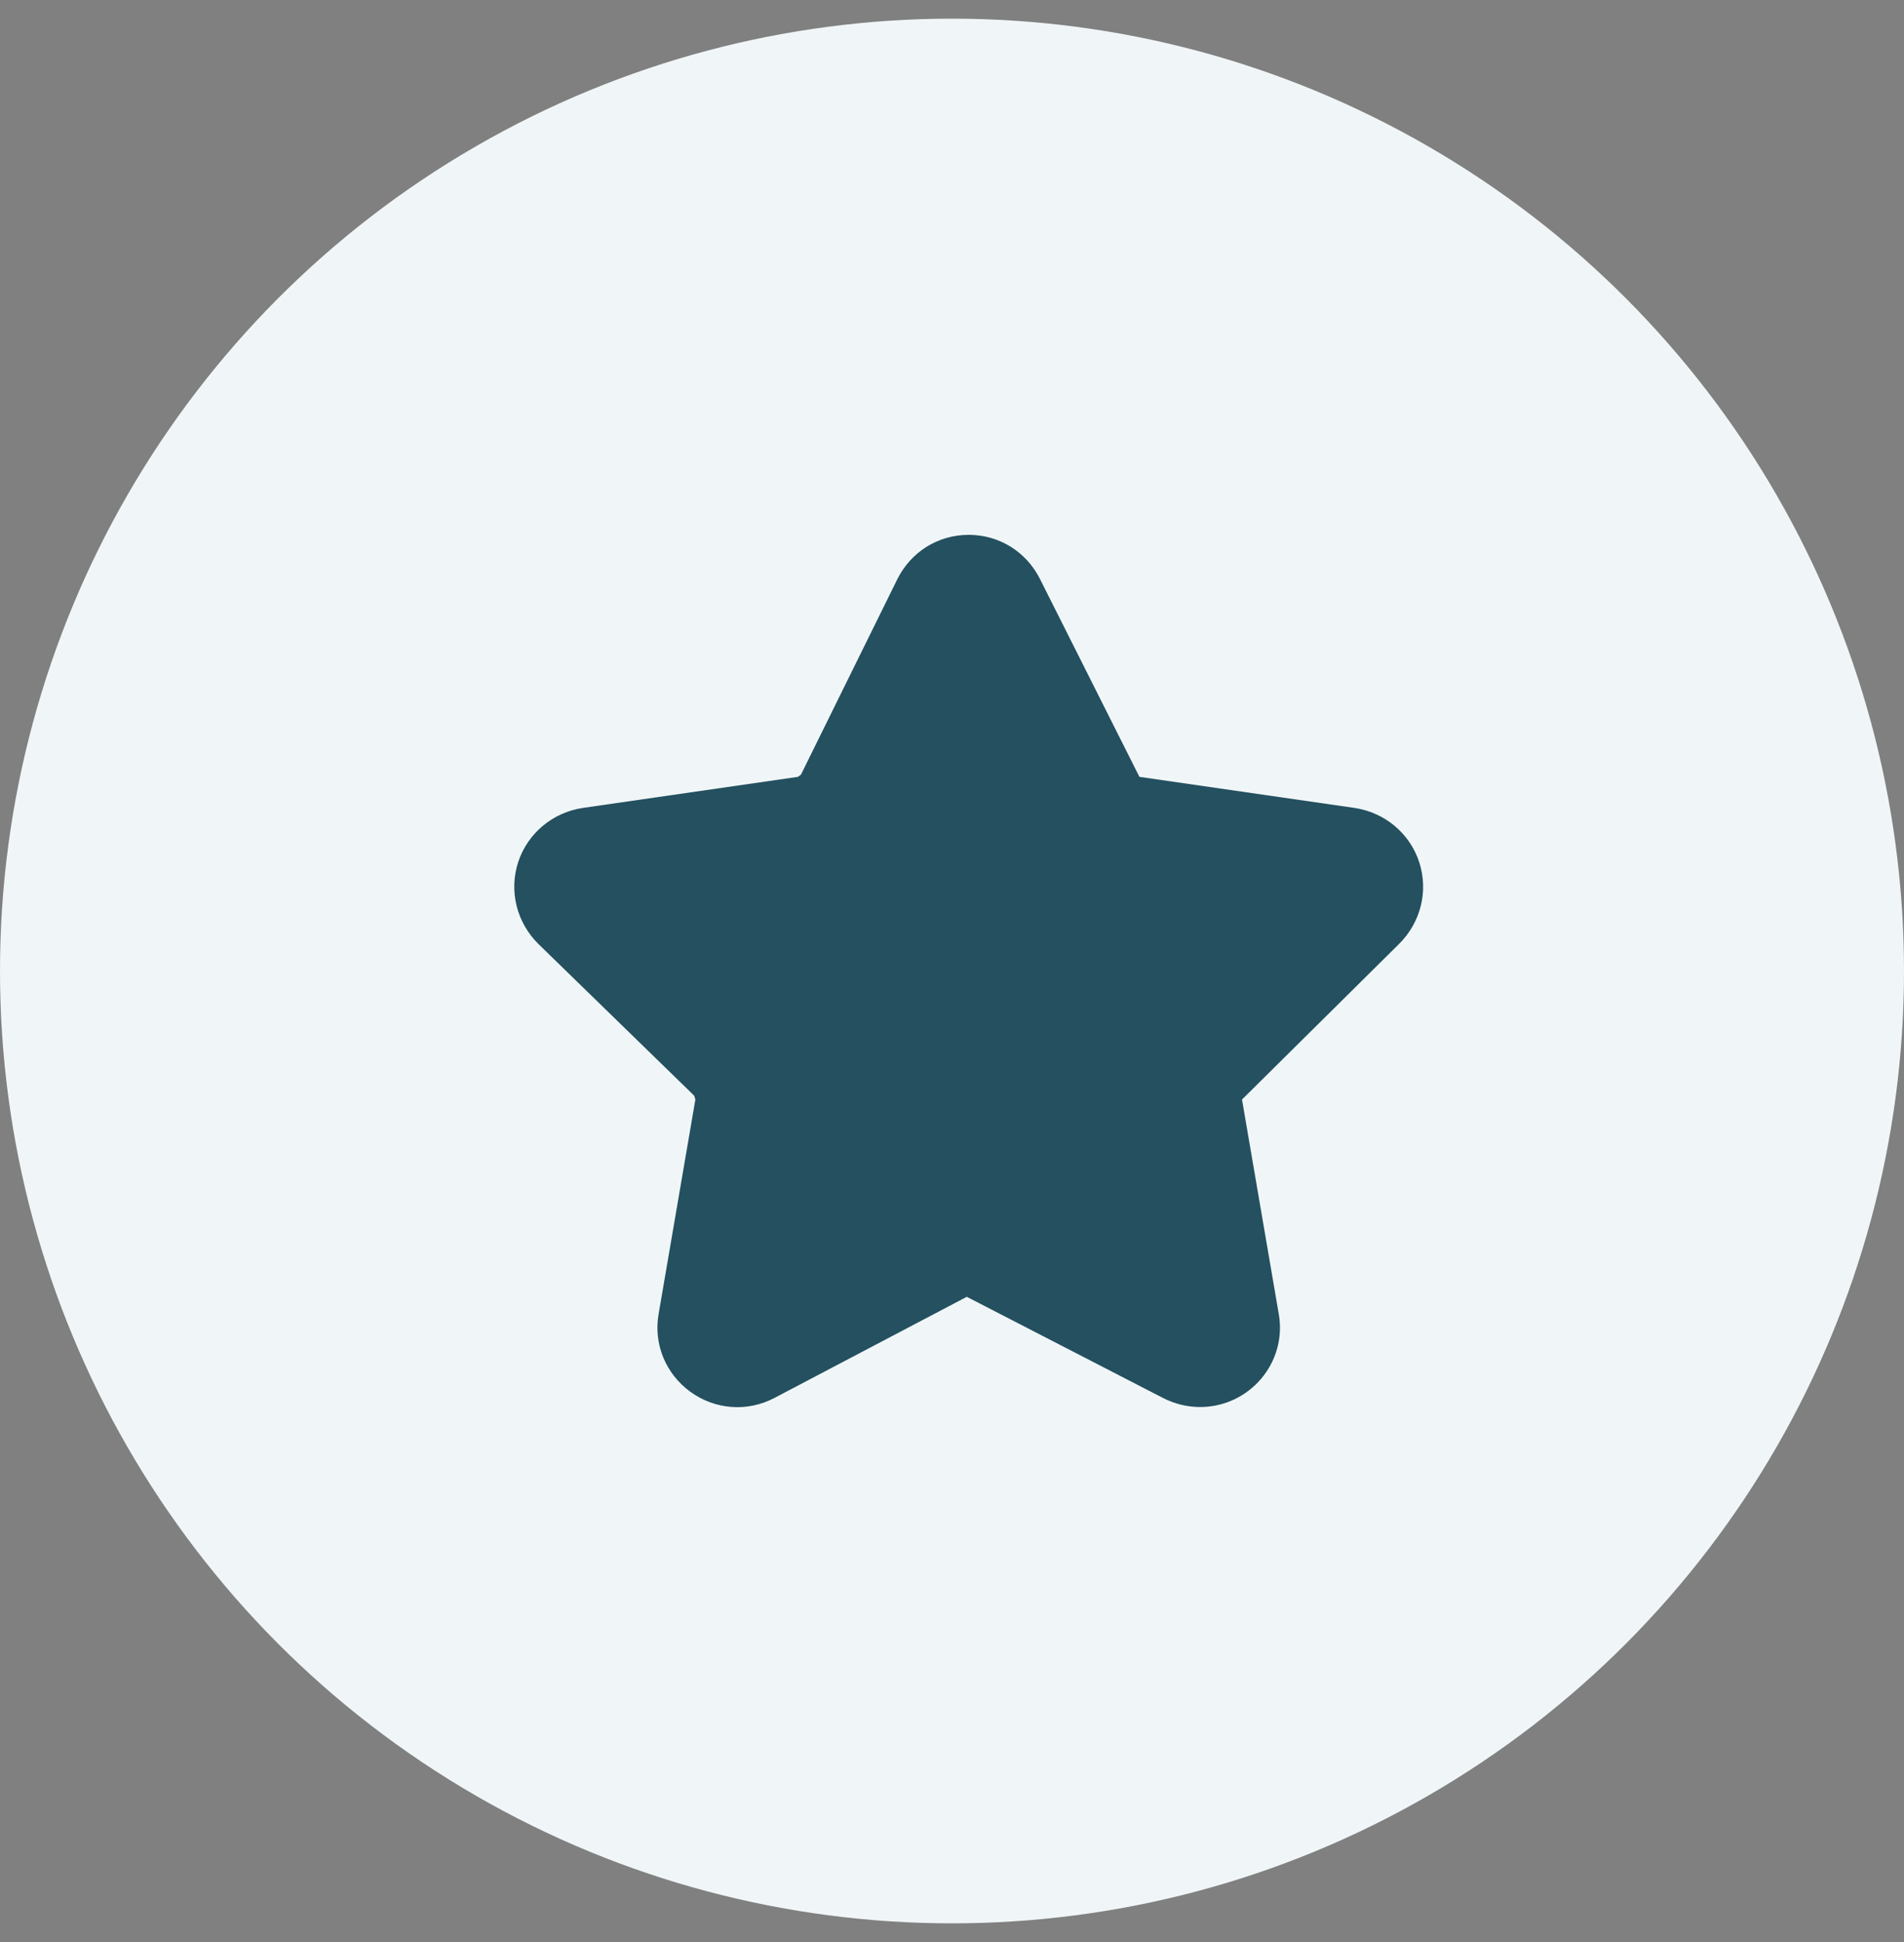
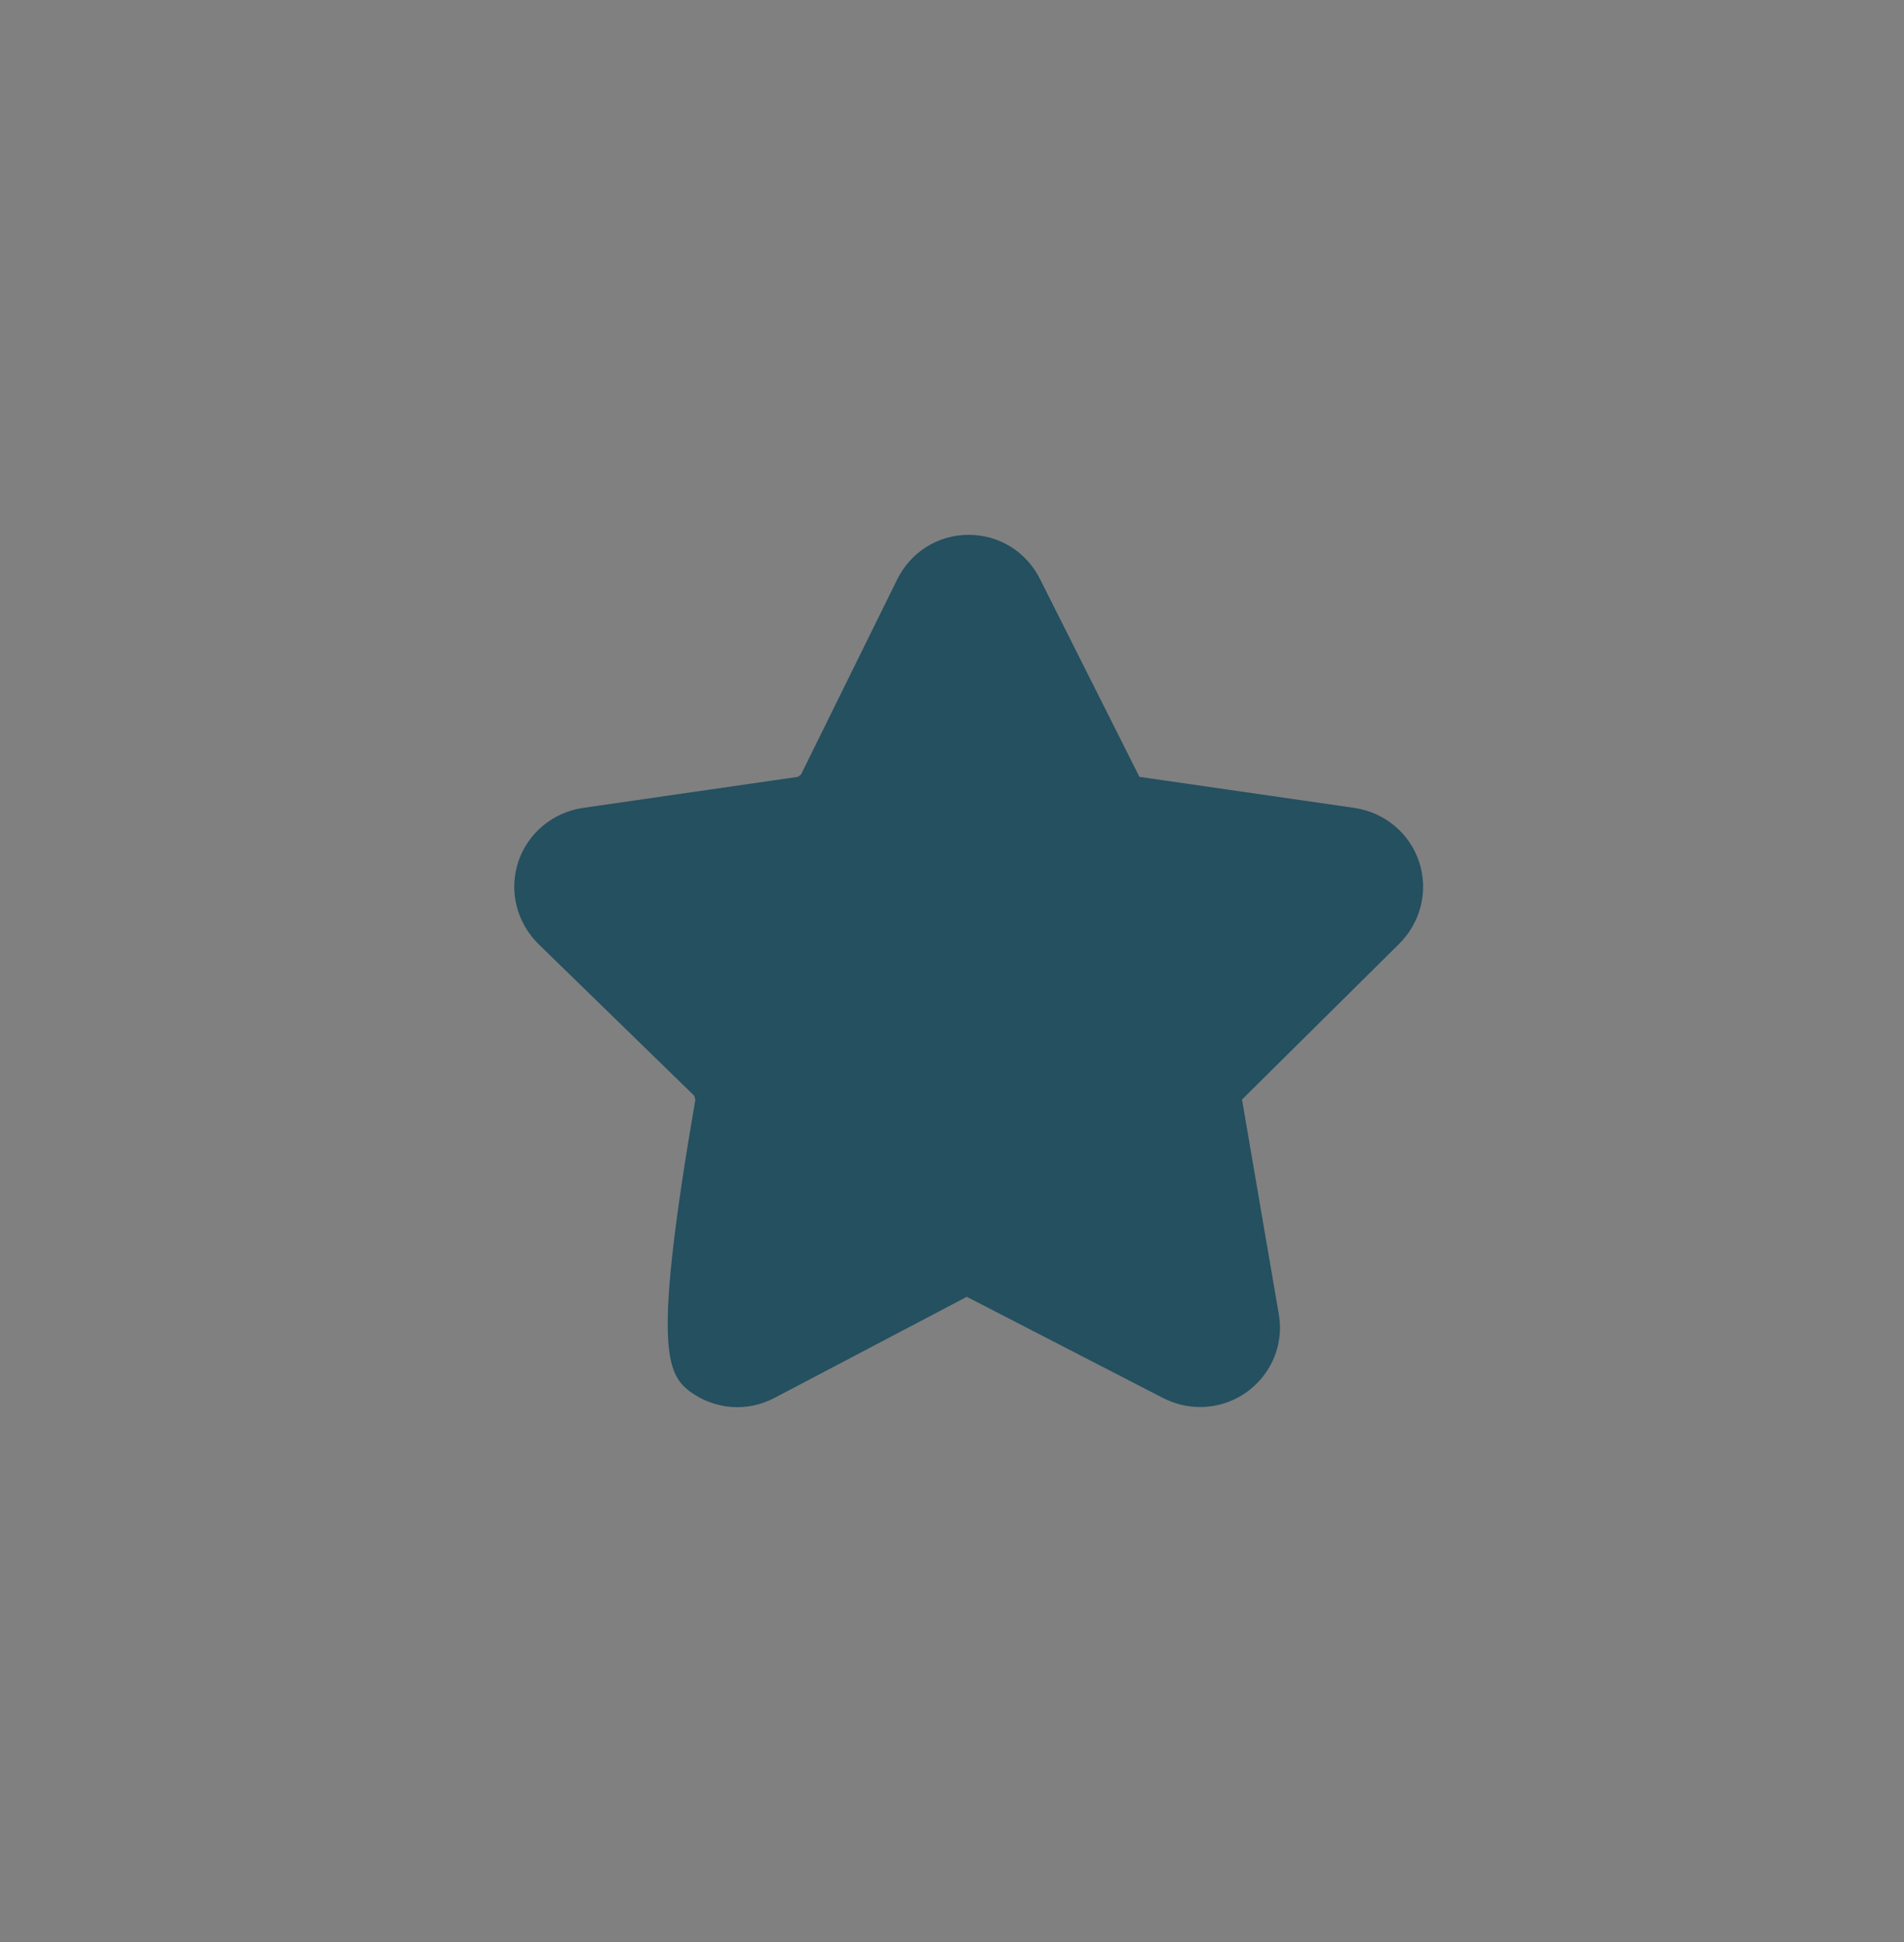
<svg xmlns="http://www.w3.org/2000/svg" width="51" height="52" viewBox="0 0 51 52" fill="none">
  <rect x="0" y="0" width="51" height="52" fill="#808080" stroke="none" />
-   <circle cx="25.5" cy="26" r="25.5" fill="#F0F6F7" />
-   <path d="M38.014 23.083C37.761 22.312 37.091 21.754 36.28 21.633L30.52 20.801L27.864 15.518C27.499 14.778 26.768 14.321 25.947 14.321C25.126 14.321 24.396 14.778 24.031 15.518L21.455 20.74L21.374 20.801L15.614 21.633C14.803 21.754 14.134 22.312 13.88 23.083C13.627 23.863 13.84 24.705 14.428 25.283L18.595 29.339L18.626 29.441L17.642 35.18C17.5 35.981 17.825 36.782 18.494 37.269C19.153 37.745 20.015 37.816 20.745 37.431L25.896 34.724L31.149 37.431C31.463 37.593 31.808 37.675 32.143 37.675C33.47 37.675 34.483 36.484 34.252 35.18L33.268 29.441L37.467 25.283C38.055 24.705 38.268 23.863 38.014 23.083Z" fill="#245060" />
+   <path d="M38.014 23.083C37.761 22.312 37.091 21.754 36.28 21.633L30.52 20.801L27.864 15.518C27.499 14.778 26.768 14.321 25.947 14.321C25.126 14.321 24.396 14.778 24.031 15.518L21.455 20.74L21.374 20.801L15.614 21.633C14.803 21.754 14.134 22.312 13.88 23.083C13.627 23.863 13.84 24.705 14.428 25.283L18.595 29.339L18.626 29.441C17.5 35.981 17.825 36.782 18.494 37.269C19.153 37.745 20.015 37.816 20.745 37.431L25.896 34.724L31.149 37.431C31.463 37.593 31.808 37.675 32.143 37.675C33.47 37.675 34.483 36.484 34.252 35.18L33.268 29.441L37.467 25.283C38.055 24.705 38.268 23.863 38.014 23.083Z" fill="#245060" />
</svg>